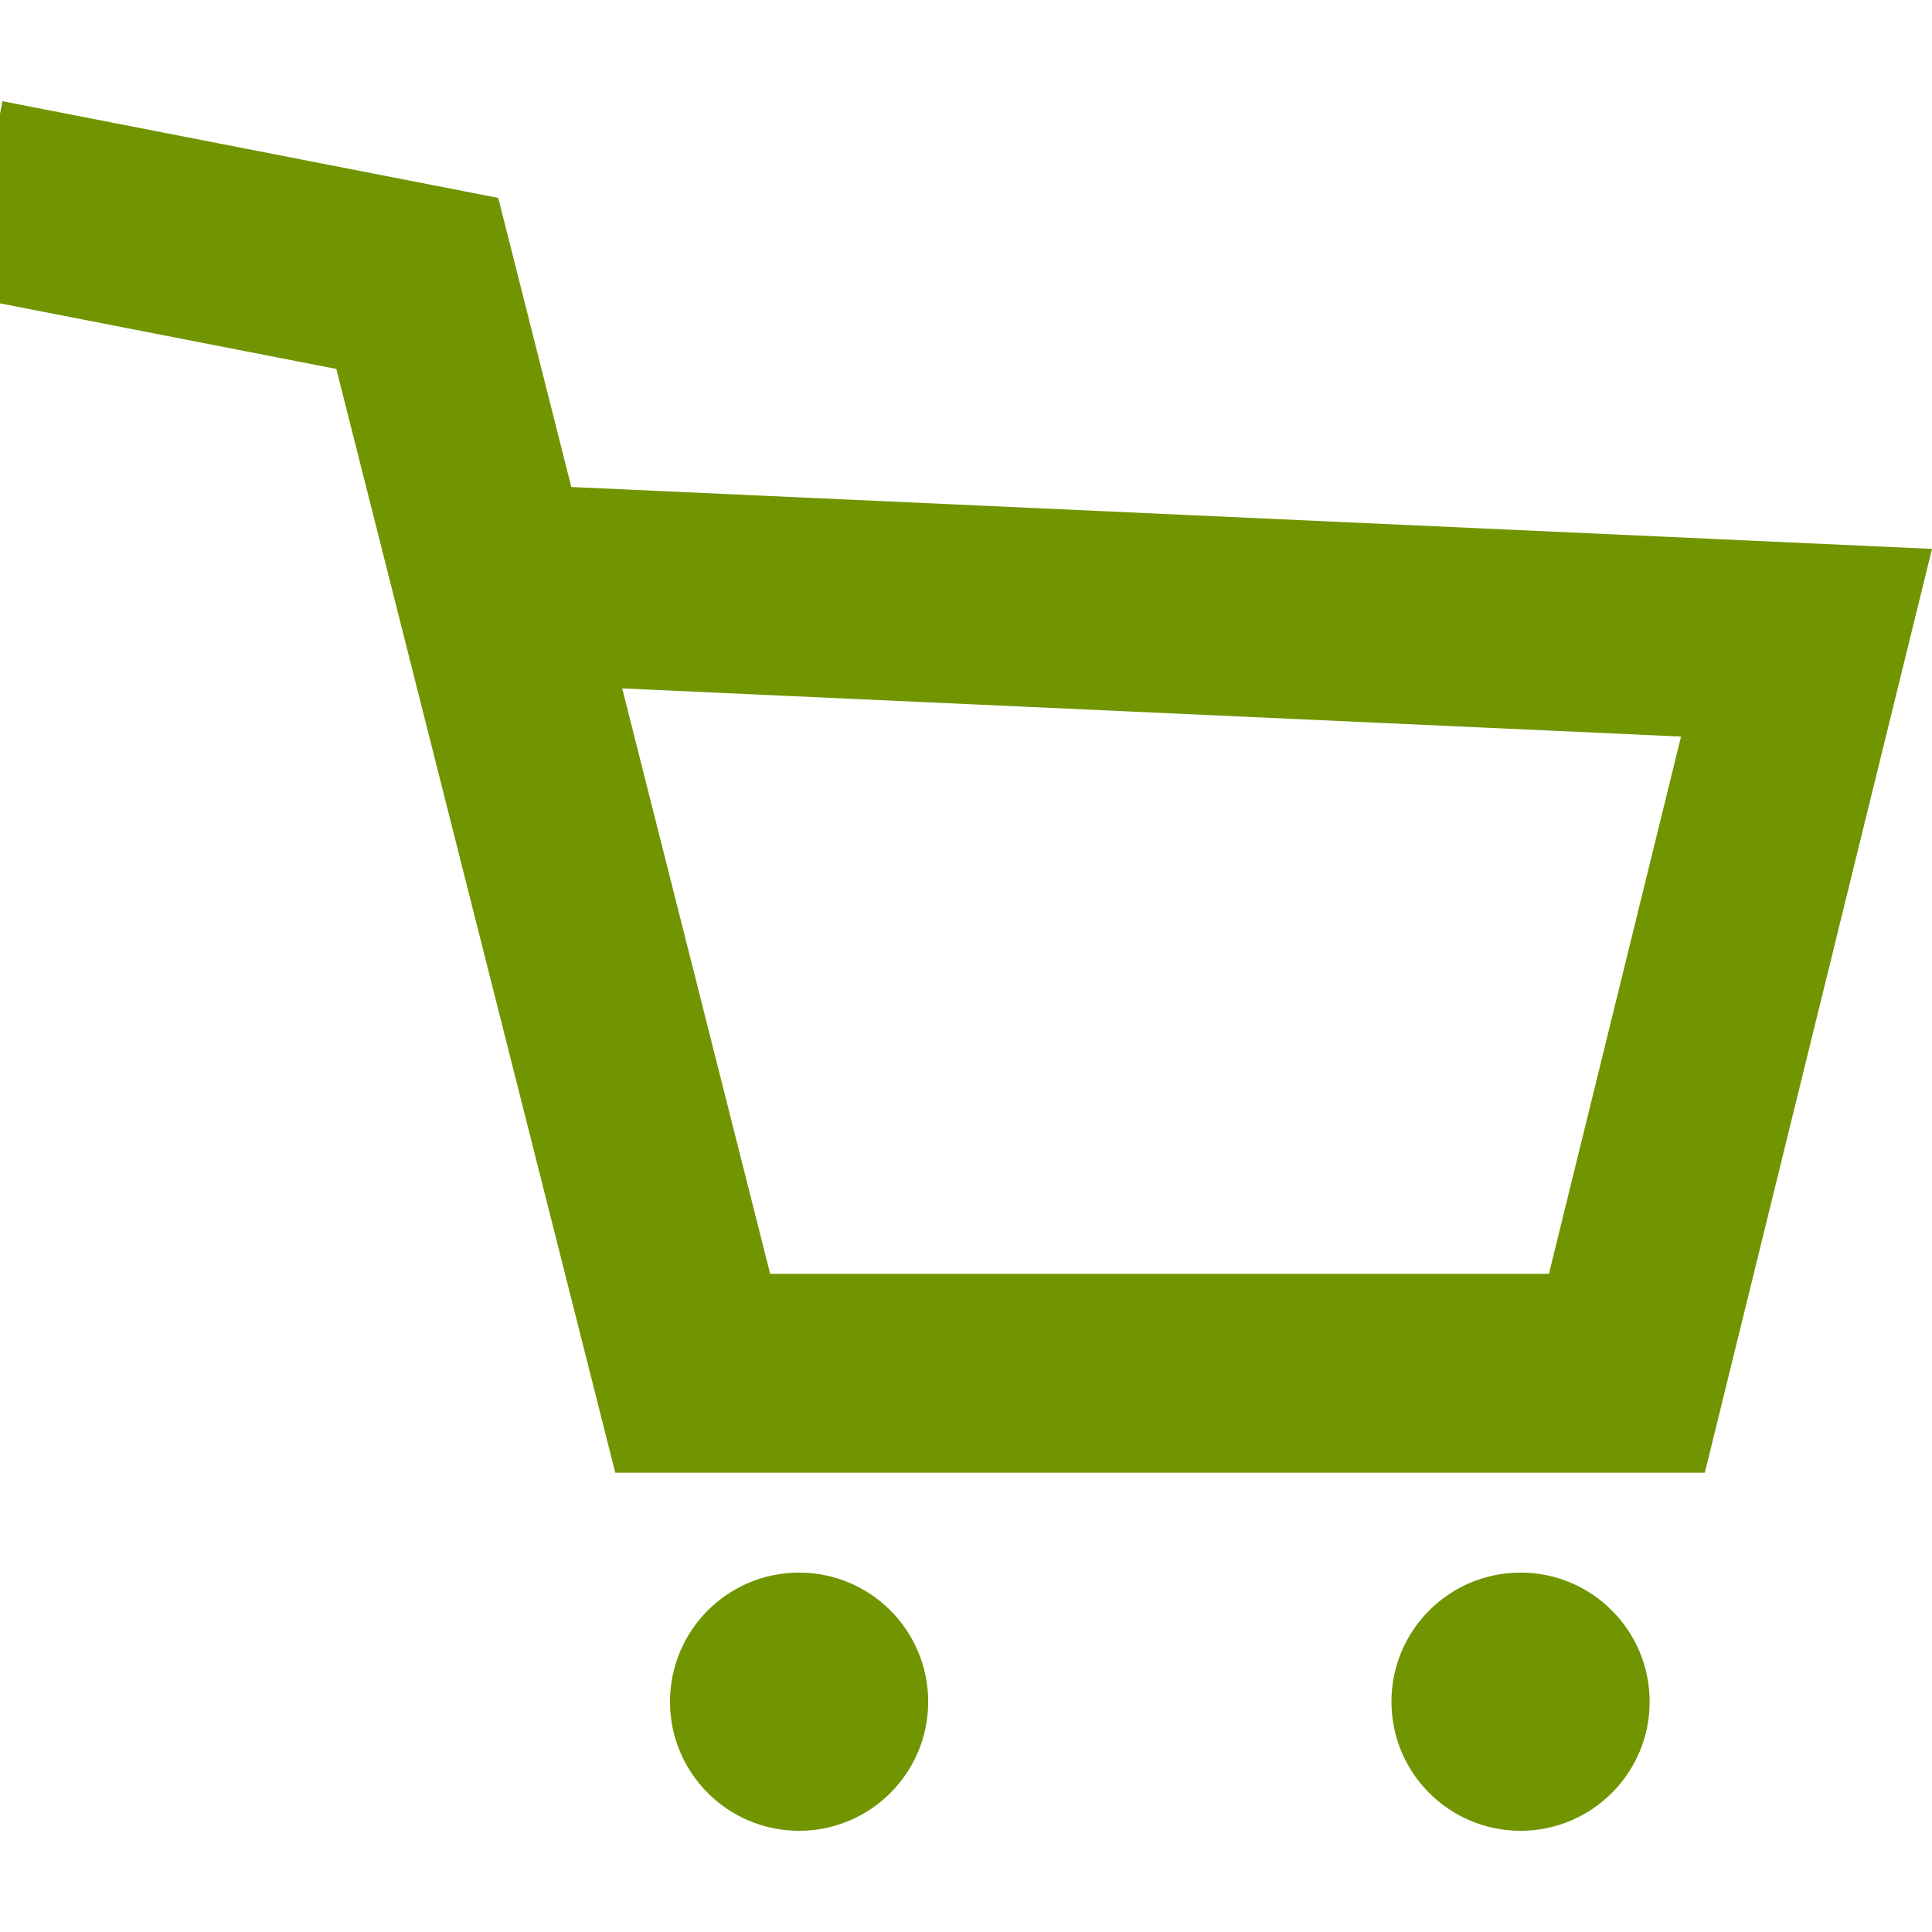
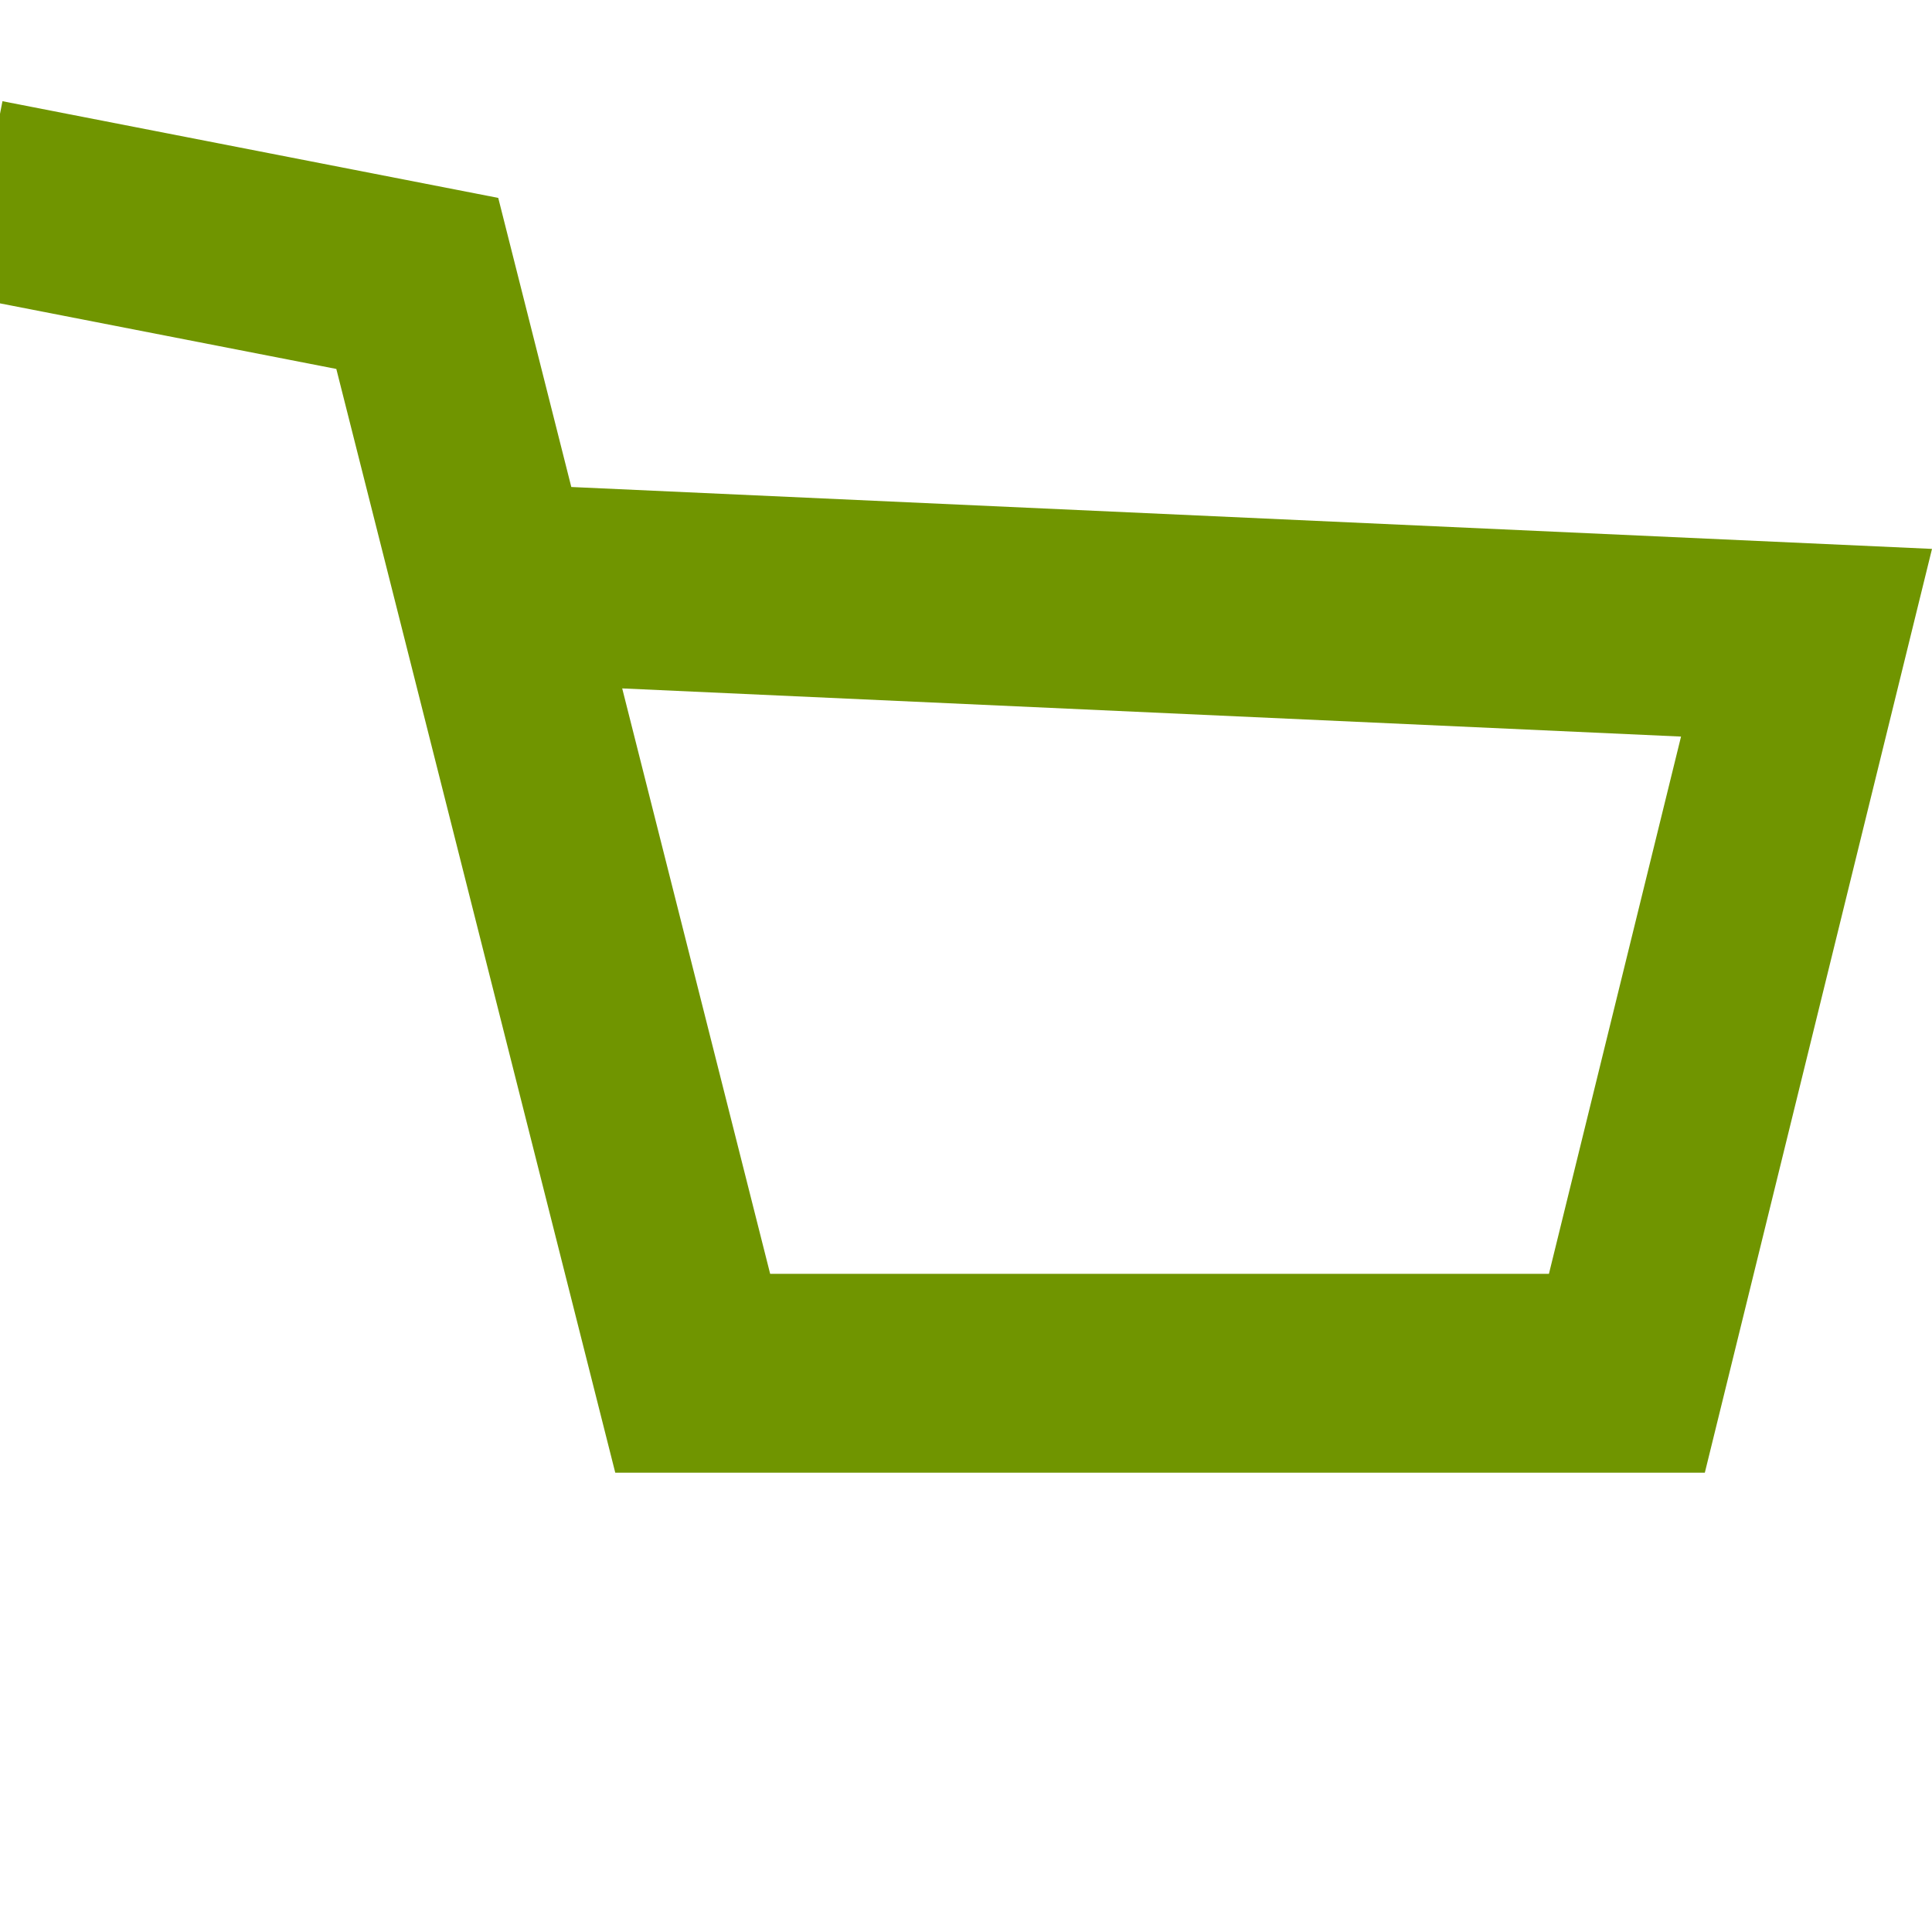
<svg xmlns="http://www.w3.org/2000/svg" version="1.1" id="_x32_" x="0px" y="0px" viewBox="0 0 512 512" width="512px" height="512px" xml:space="preserve">
  <style type="text/css">
	.st0{fill:#709500;}
</style>
  <g>
-     <path class="st0" d="M211.763,416.756c-18.89,0-34.206,15.313-34.206,34.228c0,18.89,15.316,34.194,34.206,34.194   c18.894,0,34.216-15.304,34.216-34.194C245.979,432.068,230.657,416.756,211.763,416.756z" />
-     <path class="st0" d="M402.96,416.756c-18.894,0-34.211,15.313-34.211,34.228c0,18.89,15.317,34.194,34.211,34.194   c18.889,0,34.211-15.304,34.211-34.194C437.171,432.068,421.849,416.756,402.96,416.756z" />
    <path class="st0" d="M151.402,129.06L132.04,52.446L0.652,26.822L0,30.168v50.227l89.13,17.38l73.924,292.508h288.742L512,145.462   L151.402,129.06z M410.483,337.576H204.099l-39.208-155.141L445.492,195.2L410.483,337.576z" />
  </g>
</svg>